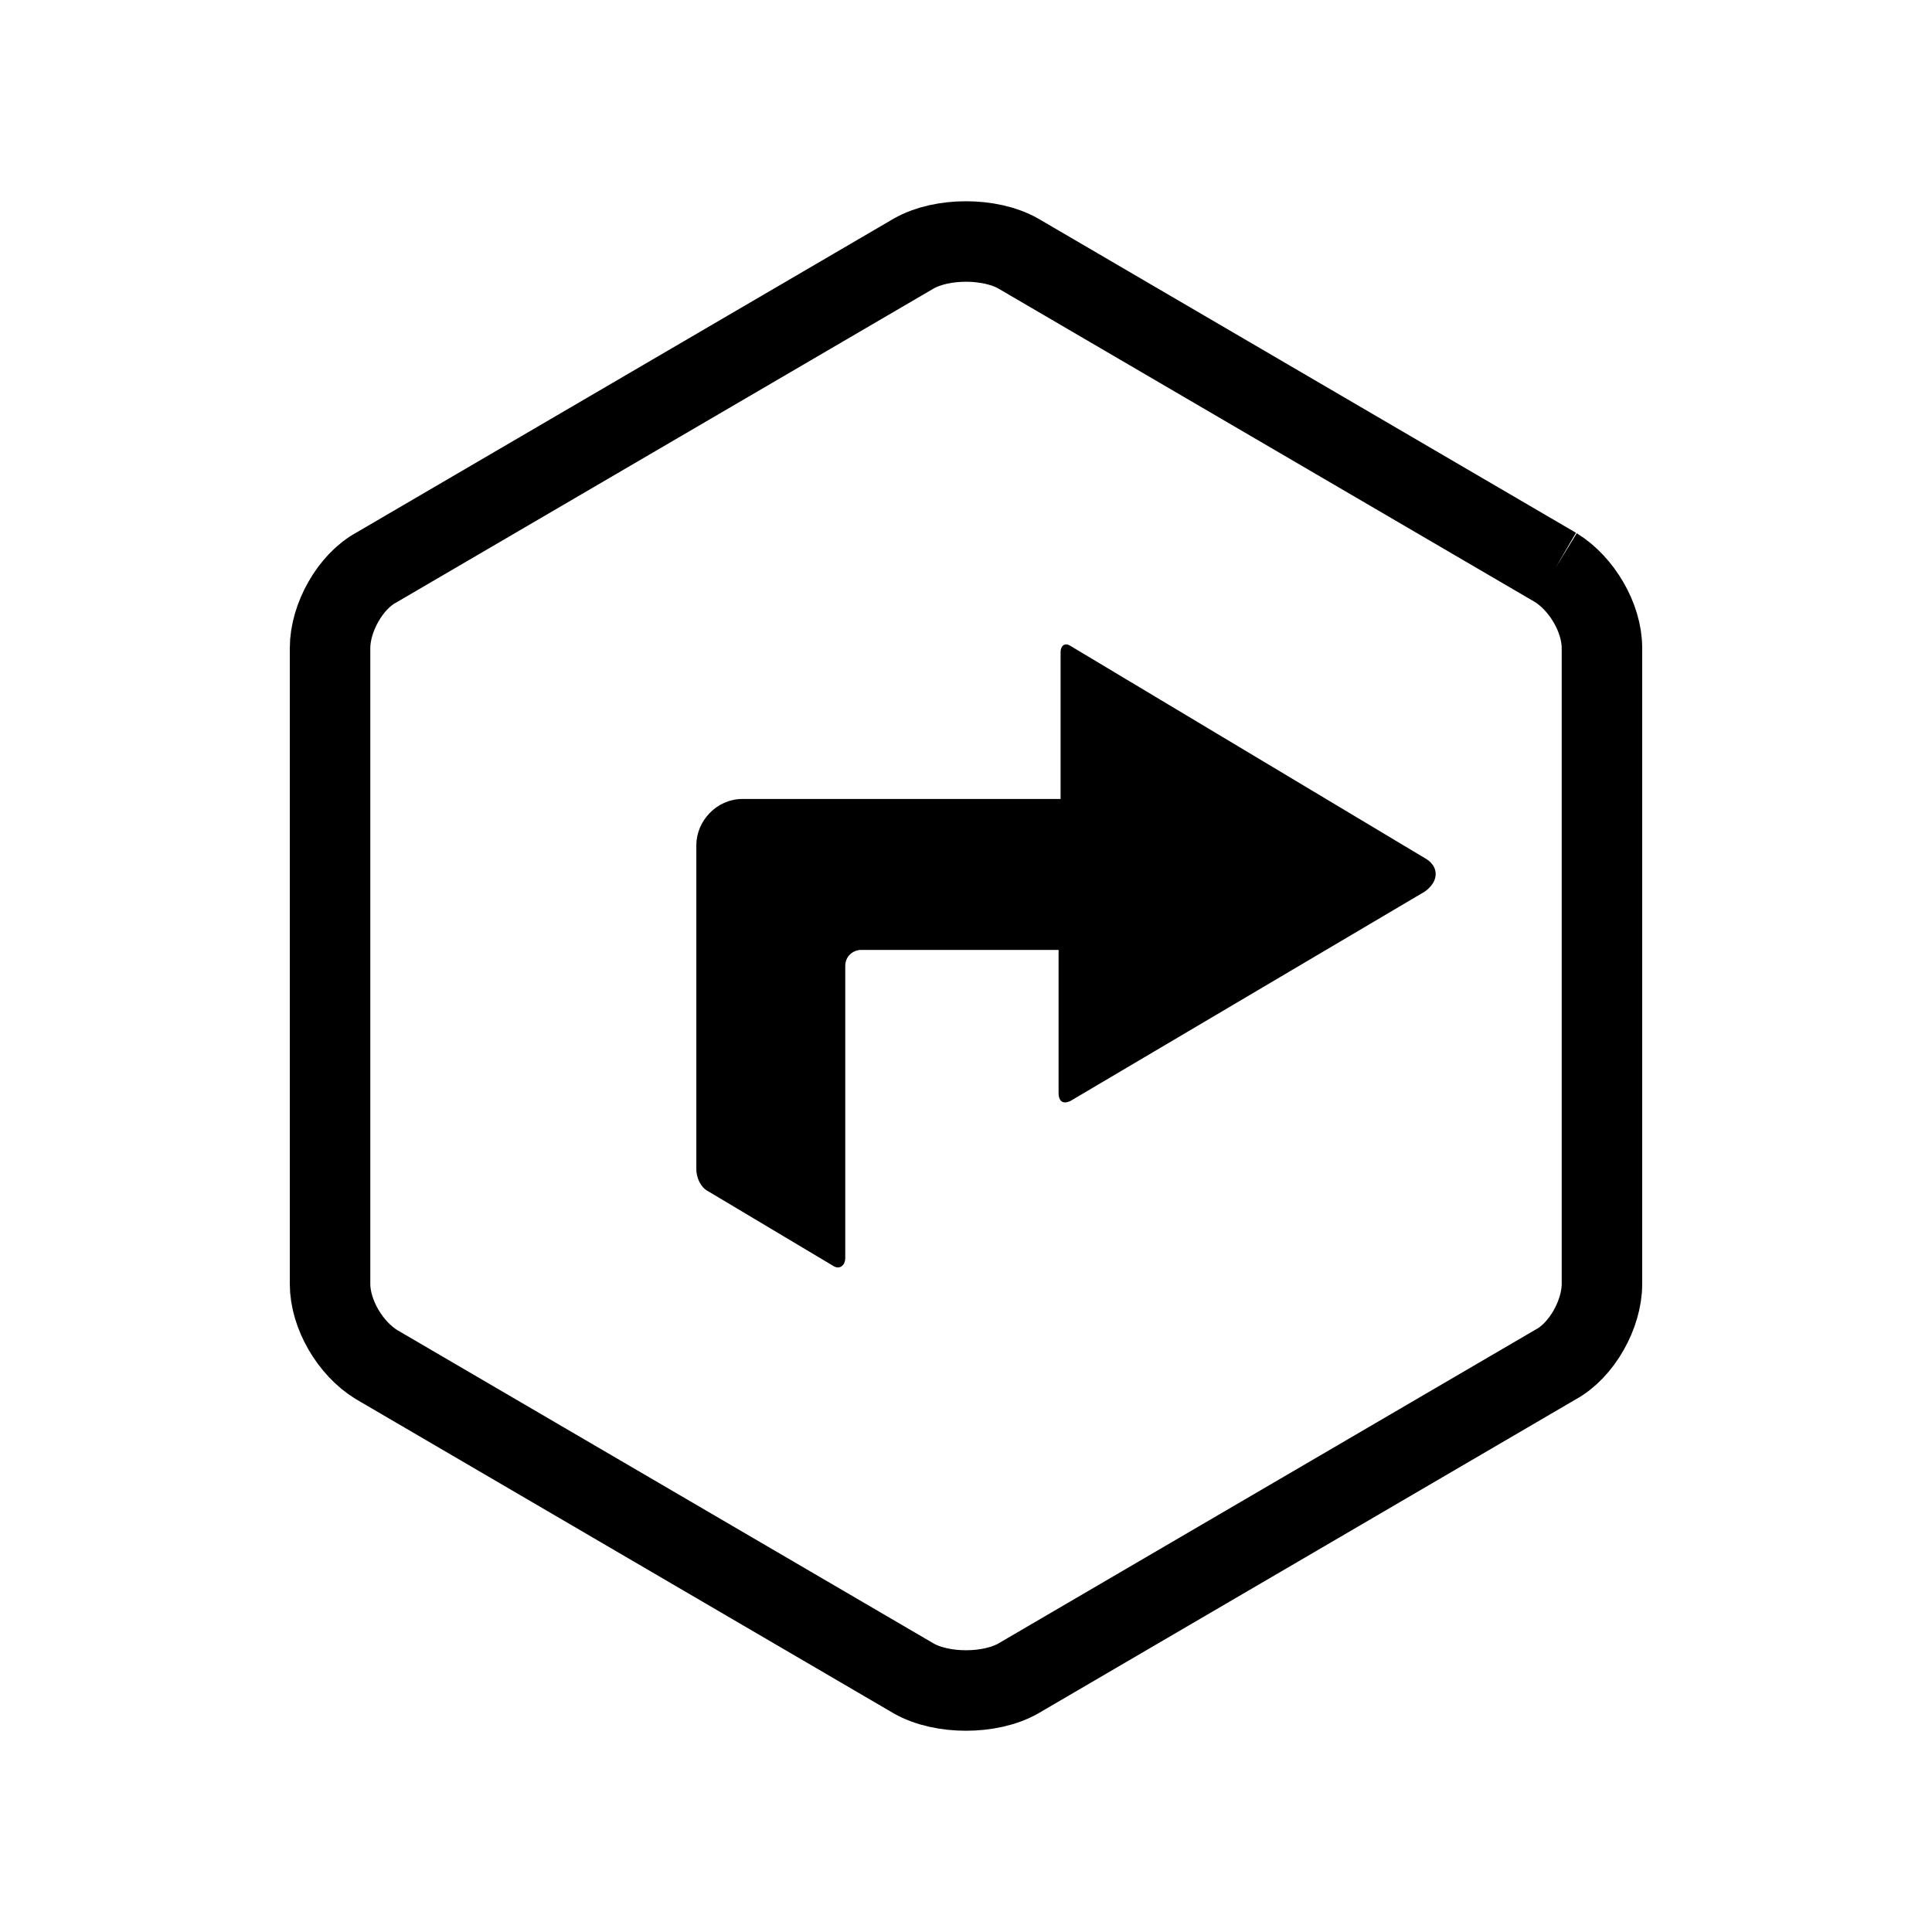
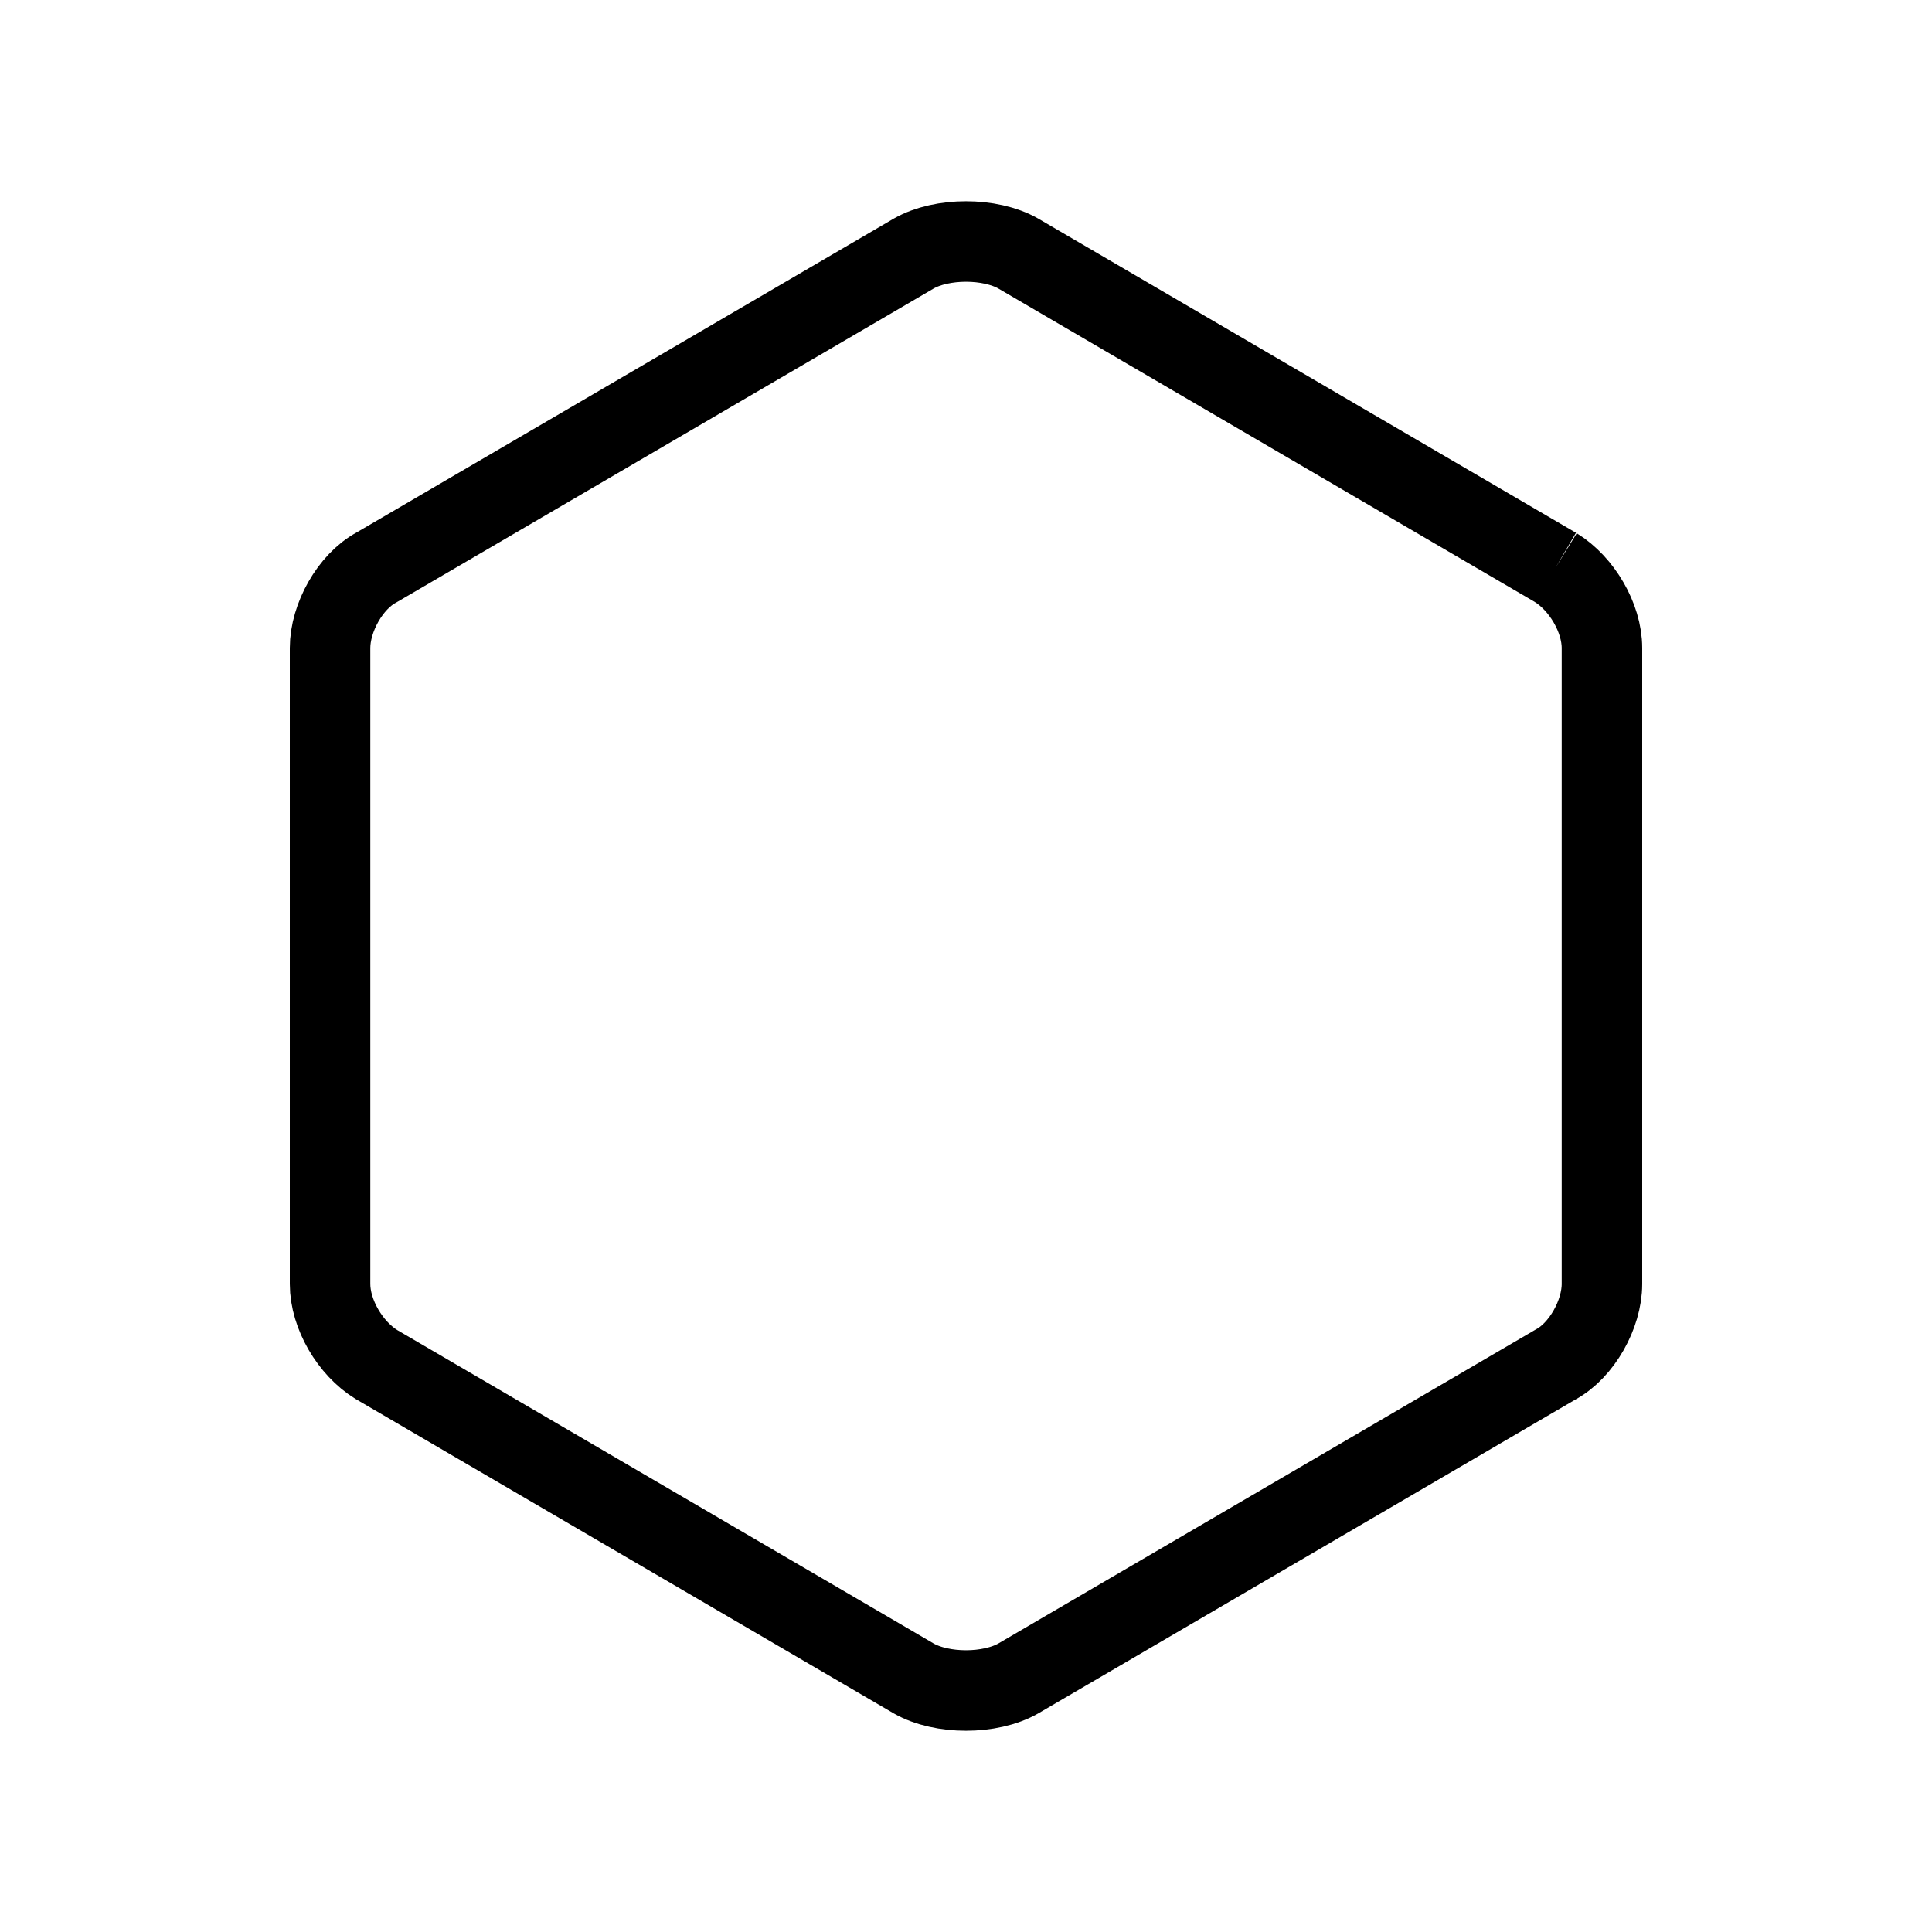
<svg xmlns="http://www.w3.org/2000/svg" version="1.1" id="레이어_1" x="0px" y="0px" viewBox="0 0 96 96" style="enable-background:new 0 0 96 96;" xml:space="preserve">
  <style type="text/css">
	.st0{fill:none;stroke:#000000;stroke-width:4;stroke-miterlimit:10;}
</style>
  <path class="st0" d="M77.3,28.2L50.6,12.6c-1.4-0.8-3.8-0.8-5.2,0L18.7,28.2c-1.3,0.7-2.3,2.5-2.3,4v31.6c0,1.5,1,3.2,2.3,4  l26.7,15.6c1.4,0.8,3.8,0.8,5.2,0l26.7-15.6c1.3-0.7,2.3-2.5,2.3-4V32.2C79.6,30.7,78.6,29,77.3,28.2" />
-   <path d="M70.8,44.3L53.2,54.7c-0.4,0.2-0.6,0-0.6-0.4v-7.1h-9.8c-0.4,0-0.8,0.3-0.8,0.8v14.5c0,0.4-0.3,0.6-0.6,0.4l-6.2-3.7  c-0.4-0.2-0.6-0.7-0.6-1.1V42c0-1.2,1-2.3,2.3-2.3h15.8v-7.3c0-0.3,0.2-0.5,0.5-0.3l17.7,10.6C71.5,43.1,71.5,43.8,70.8,44.3" />
</svg>